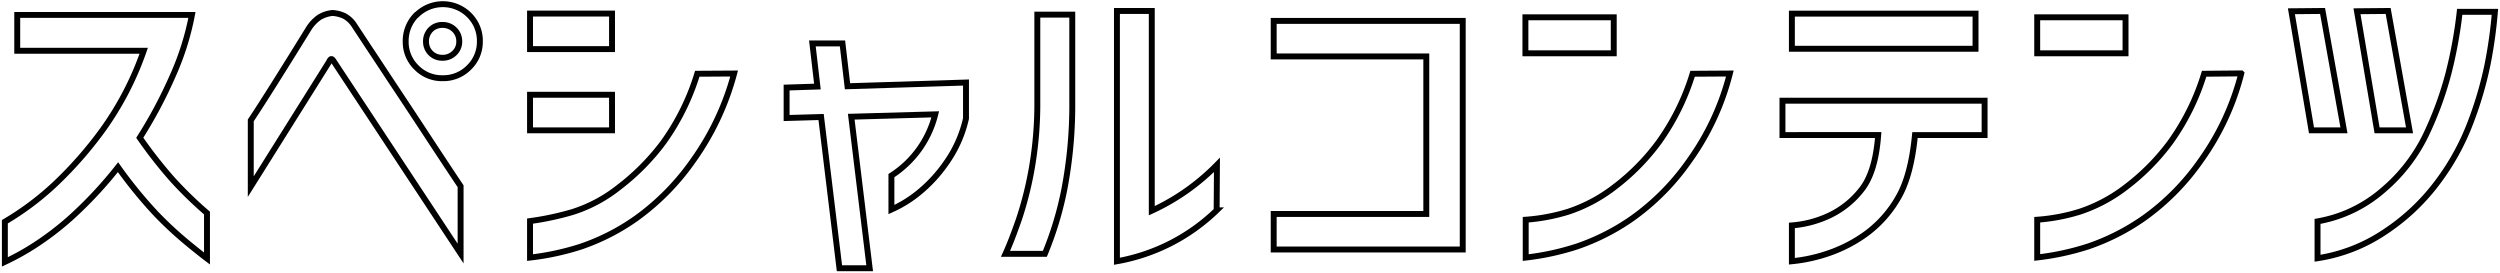
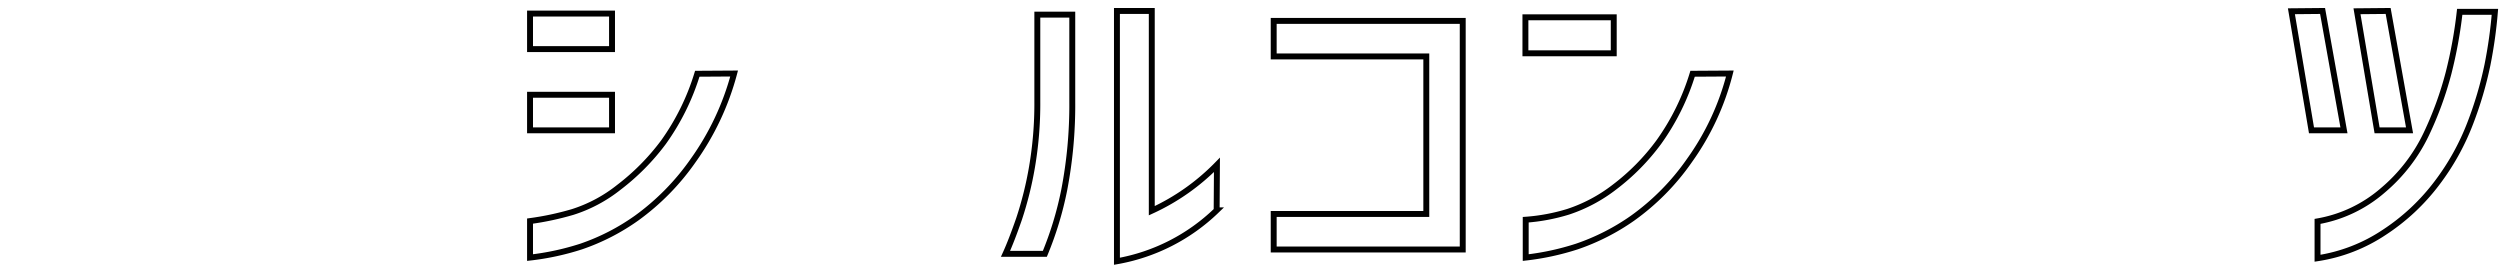
<svg xmlns="http://www.w3.org/2000/svg" viewBox="0 0 422 46">
  <defs>
    <style>.cls-1,.cls-2{fill:none;}.cls-2{stroke:#000;stroke-miterlimit:10;}</style>
  </defs>
  <g id="レイヤー_2" data-name="レイヤー 2">
    <g id="メイン">
      <rect class="cls-1" width="422" height="46" />
-       <path class="cls-2" d="M2.91,8.57V2.52H32.4a45.88,45.88,0,0,1-3.25,10.29,76.57,76.57,0,0,1-5.56,10.44,76,76,0,0,0,5.48,7,65.55,65.55,0,0,0,5.87,5.71v7.68c-.56-.42-1.67-1.29-3.3-2.63a62.49,62.49,0,0,1-5.29-4.91,75,75,0,0,1-6.43-7.88,69.51,69.51,0,0,1-7.86,8.44,49.49,49.49,0,0,1-6.49,4.94A43.44,43.44,0,0,1,.82,44.21V37.43a47.83,47.83,0,0,0,8.39-6.27,65.84,65.84,0,0,0,8.14-9.26A52,52,0,0,0,24.26,8.57Z" />
-       <path class="cls-2" d="M42.33,20.32q2.55-3.8,9.77-15.48a6.5,6.5,0,0,1,1.81-1.92,5.35,5.35,0,0,1,2.2-.73,5.49,5.49,0,0,1,2.06.53,4.62,4.62,0,0,1,1.56,1.44l2.68,4.07c1.34,2,2.88,4.37,4.63,7s3.45,5.21,5.09,7.71,3.51,5.34,5.62,8.5V42.8L56.28,10.26c-.15-.22-.28-.32-.39-.28s-.23.19-.34.45L42.33,31.5Zm28-17.8a6.29,6.29,0,0,1,8.84,0A6.09,6.09,0,0,1,81,7a6,6,0,0,1-1.84,4.4A6.06,6.06,0,0,1,74.7,13.2a6,6,0,0,1-4.41-1.81A6,6,0,0,1,68.48,7,6.2,6.2,0,0,1,70.29,2.52ZM77.52,7a2.7,2.7,0,0,0-.82-2,2.8,2.8,0,0,0-2-.79,2.71,2.71,0,0,0-2,.79,2.76,2.76,0,0,0-.79,2A2.7,2.7,0,0,0,74.7,9.75a2.76,2.76,0,0,0,2-.79A2.6,2.6,0,0,0,77.52,7Z" />
      <path class="cls-2" d="M89.47,8.29v-6h13.84v6Zm34.45,4.12A45.19,45.19,0,0,1,117,27.1a40.64,40.64,0,0,1-9.54,9.71,36.49,36.49,0,0,1-9.35,4.8,44.21,44.21,0,0,1-8.64,1.87V37.32a48.31,48.31,0,0,0,7.17-1.53,24.29,24.29,0,0,0,7.8-4.15A38.37,38.37,0,0,0,112,24a39.65,39.65,0,0,0,5.7-11.55ZM89.47,22V16h13.84v6Z" />
-       <path class="cls-2" d="M132.78,19.92V14.78l5.2-.17-.85-7.28h5.08l.85,7.23,20-.63V20a20.8,20.8,0,0,1-3.41,7.6,24.18,24.18,0,0,1-4.83,5.14,20.25,20.25,0,0,1-4.35,2.63V29.64a17.17,17.17,0,0,0,7.4-10.34l-14.18.4,3.11,25.58H141.7l-3.1-25.53Z" />
      <path class="cls-2" d="M169.73,42.85q1-2.19,2.29-5.9a59.65,59.65,0,0,0,2.18-8.75,63.14,63.14,0,0,0,.9-11V2.47H181V17.15a75.73,75.73,0,0,1-1.36,14.92,57.41,57.41,0,0,1-3.27,10.78Zm35.64-7.34a32.24,32.24,0,0,1-16.83,8.59V1.85h5.88V35.57a37,37,0,0,0,11-7.74Z" />
      <path class="cls-2" d="M215,9.53v-6h31.91V42.12H215v-6h25.76V9.53Z" />
      <path class="cls-2" d="M257.49,9V2.92H272.4V9ZM292,12.41a43.49,43.49,0,0,1-6.84,14.71,39.93,39.93,0,0,1-9.6,9.72,37.27,37.27,0,0,1-9.38,4.77,43.9,43.9,0,0,1-8.64,1.87V37.09a32.16,32.16,0,0,0,7.18-1.35,26.17,26.17,0,0,0,7.79-4.15A37,37,0,0,0,280,24a39.66,39.66,0,0,0,5.71-11.55Z" />
-       <path class="cls-2" d="M300.88,22.8V17H335V22.8H323.25q-.67,6.94-2.88,10.65a19.56,19.56,0,0,1-5.22,5.9,23.92,23.92,0,0,1-6.3,3.33,26.93,26.93,0,0,1-6.38,1.42V38.05a18.09,18.09,0,0,0,6.29-1.66A15,15,0,0,0,314.24,32q2.34-2.94,2.8-9.21Zm1.59-14.57V2.3h31V8.23Z" />
-       <path class="cls-2" d="M343.88,9V2.92h14.91V9Zm34.45,3.39a43.66,43.66,0,0,1-6.83,14.71,39.93,39.93,0,0,1-9.6,9.72,37.44,37.44,0,0,1-9.38,4.77,44.21,44.21,0,0,1-8.64,1.87V37.09a32.07,32.07,0,0,0,7.17-1.35,26.21,26.21,0,0,0,7.8-4.15A37.29,37.29,0,0,0,366.36,24a39.65,39.65,0,0,0,5.7-11.55Z" />
      <path class="cls-2" d="M392.05,1.85,395.66,22h-5.48l-3.39-20.1Zm-.85,41.74V37.37a22.75,22.75,0,0,0,11.07-5.28,28.34,28.34,0,0,0,7.29-9.46,58.29,58.29,0,0,0,3.75-10.28A76.47,76.47,0,0,0,415.2,2h5.94a78.29,78.29,0,0,1-1.25,8.92A62.84,62.84,0,0,1,417,20.74a40.69,40.69,0,0,1-5.65,10.17,35.28,35.28,0,0,1-8.92,8.33A27.8,27.8,0,0,1,391.2,43.59ZM403.12,1.85,406.73,22h-5.48l-3.39-20.1Z" />
    </g>
  </g>
</svg>